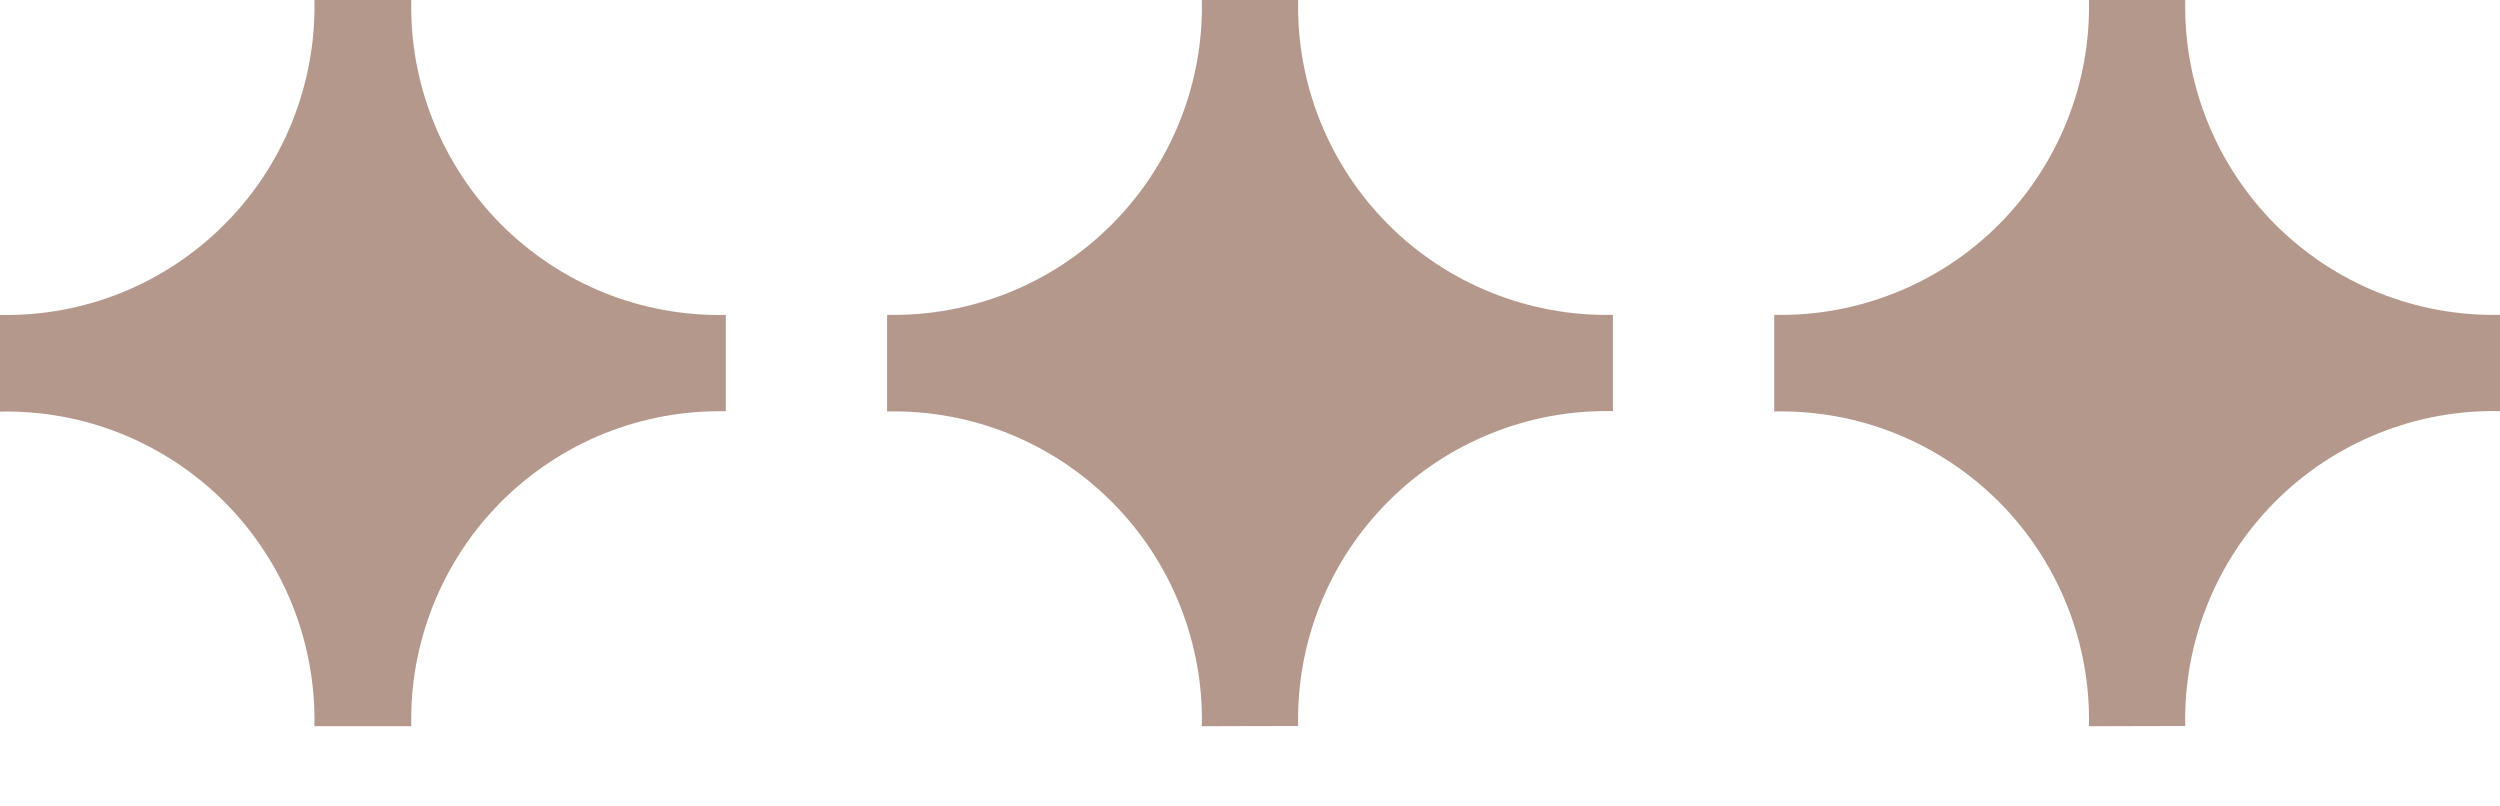
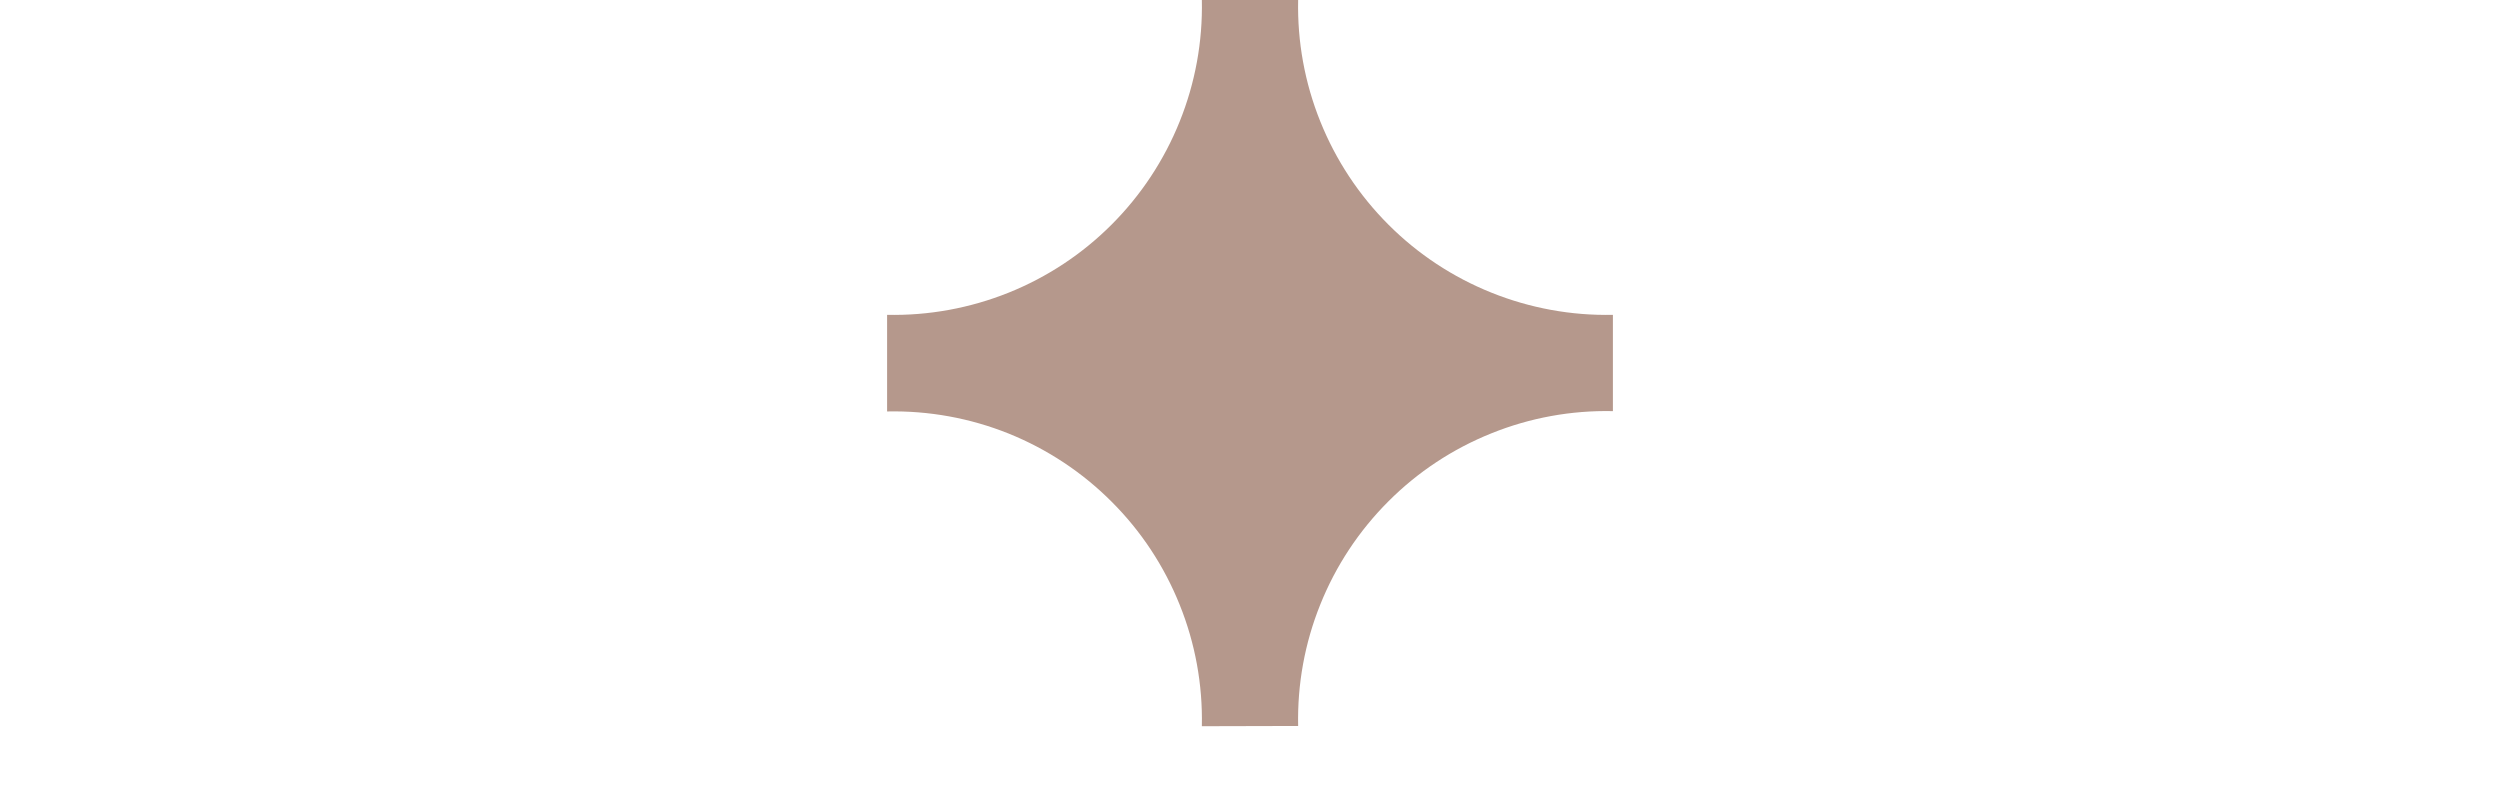
<svg xmlns="http://www.w3.org/2000/svg" width="31" height="10" viewBox="0 0 31 10" fill="none">
-   <path d="M27.097 9.002C27.086 8.486 27.179 7.973 27.372 7.495C27.564 7.016 27.851 6.582 28.215 6.217C28.58 5.852 29.015 5.565 29.494 5.373C29.972 5.18 30.484 5.087 31 5.098V3.904C30.484 3.915 29.972 3.821 29.494 3.629C29.015 3.437 28.58 3.15 28.215 2.785C27.851 2.42 27.564 1.985 27.372 1.507C27.179 1.028 27.086 0.516 27.097 0L25.903 9.53674e-07C25.914 0.516 25.821 1.028 25.628 1.507C25.436 1.985 25.149 2.42 24.785 2.785C24.42 3.15 23.985 3.437 23.506 3.629C23.028 3.821 22.516 3.915 22 3.904V5.102C22.516 5.091 23.028 5.184 23.506 5.376C23.985 5.569 24.42 5.856 24.785 6.221C25.149 6.585 25.436 7.02 25.628 7.499C25.821 7.977 25.914 8.49 25.903 9.005L27.097 9.002Z" fill="#B5988C" />
  <path d="M16.097 9.002C16.086 8.486 16.179 7.973 16.372 7.495C16.564 7.016 16.851 6.582 17.216 6.217C17.58 5.852 18.015 5.565 18.494 5.373C18.972 5.18 19.484 5.087 20 5.098V3.904C19.484 3.915 18.972 3.821 18.494 3.629C18.015 3.437 17.58 3.15 17.216 2.785C16.851 2.42 16.564 1.985 16.372 1.507C16.179 1.028 16.086 0.516 16.097 0L14.903 9.53674e-07C14.914 0.516 14.821 1.028 14.628 1.507C14.436 1.985 14.149 2.42 13.784 2.785C13.42 3.15 12.985 3.437 12.507 3.629C12.028 3.821 11.516 3.915 11 3.904V5.102C11.516 5.091 12.028 5.184 12.507 5.376C12.985 5.569 13.42 5.856 13.784 6.221C14.149 6.585 14.436 7.02 14.628 7.499C14.821 7.977 14.914 8.49 14.903 9.005L16.097 9.002Z" fill="#B5988C" />
-   <path d="M5.1 9.005C5.088 8.49 5.182 7.977 5.374 7.498C5.566 7.019 5.853 6.584 6.217 6.219C6.582 5.855 7.016 5.567 7.494 5.375C7.973 5.183 8.485 5.089 9 5.1V3.905C8.485 3.916 7.973 3.823 7.494 3.631C7.016 3.438 6.582 3.151 6.217 2.786C5.853 2.421 5.566 1.986 5.374 1.507C5.182 1.029 5.088 0.516 5.1 0L3.899 9.53674e-07C3.91 0.516 3.816 1.028 3.624 1.507C3.433 1.986 3.146 2.421 2.781 2.785C2.417 3.15 1.983 3.437 1.505 3.63C1.027 3.822 0.515 3.916 0 3.905L1.04731e-07 5.104C0.515 5.093 1.027 5.186 1.504 5.378C1.982 5.571 2.416 5.857 2.781 6.222C3.145 6.586 3.432 7.021 3.624 7.499C3.816 7.978 3.909 8.49 3.899 9.005H5.1Z" fill="#B5988C" />
</svg>